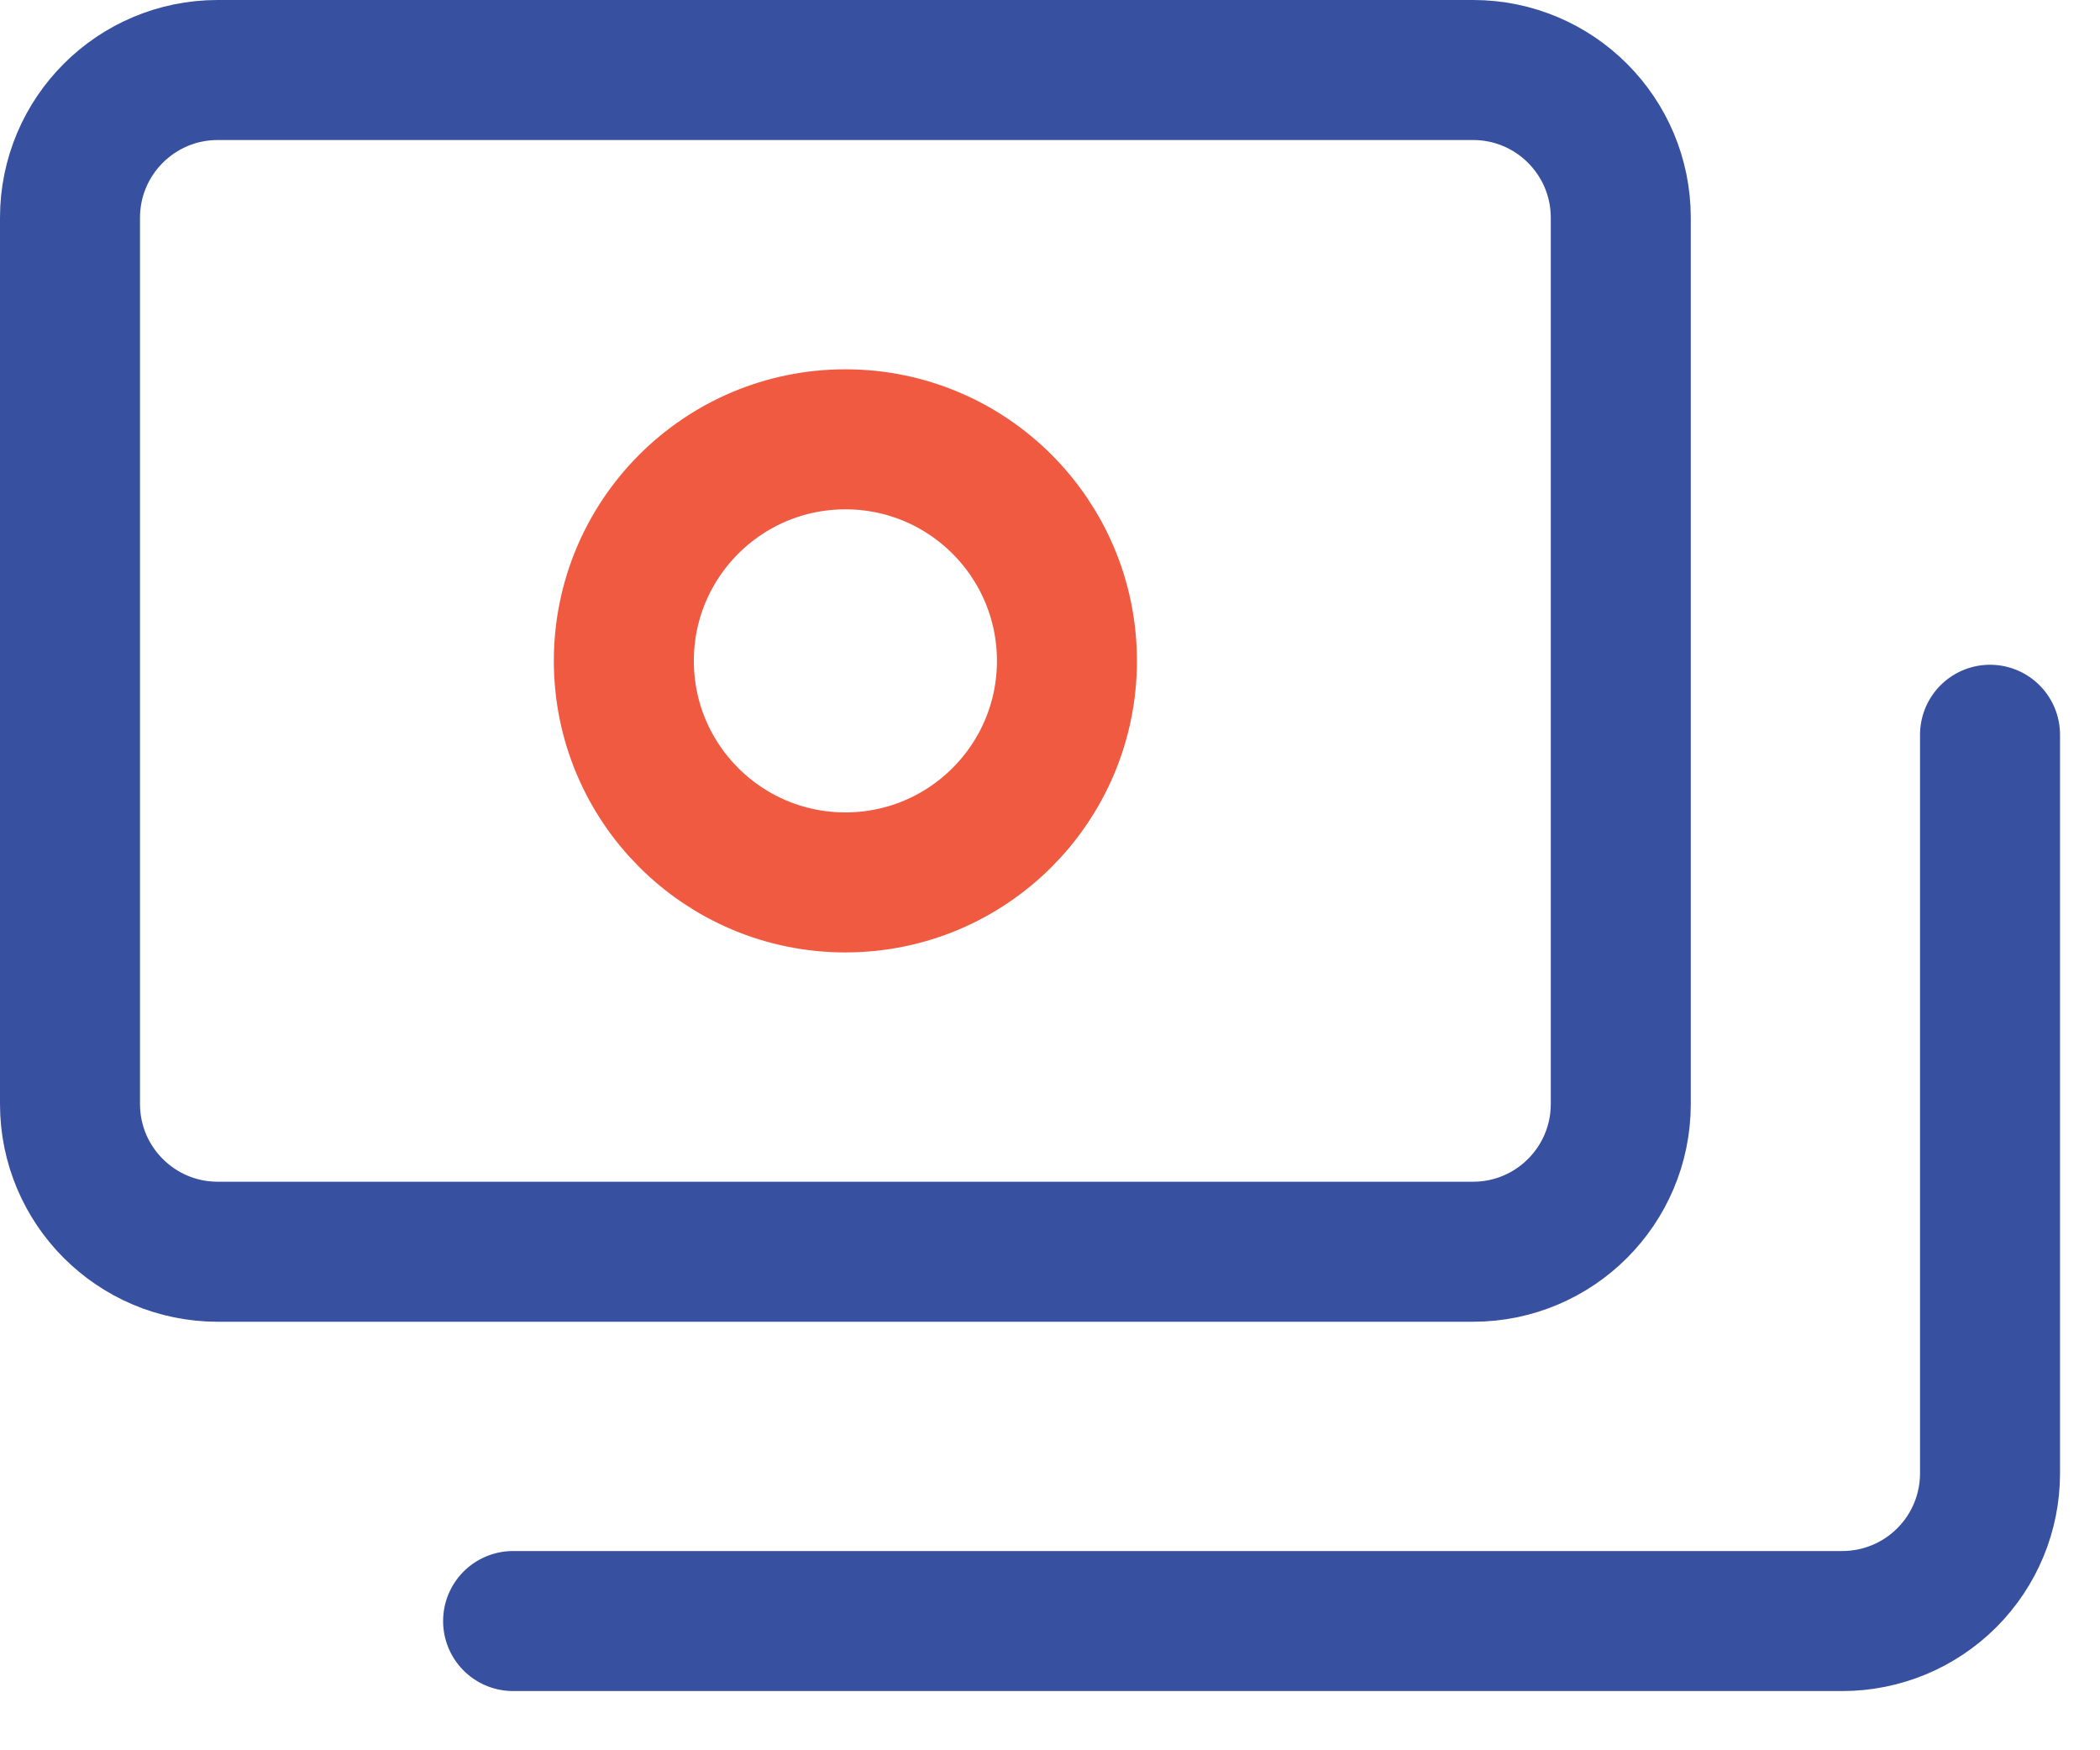
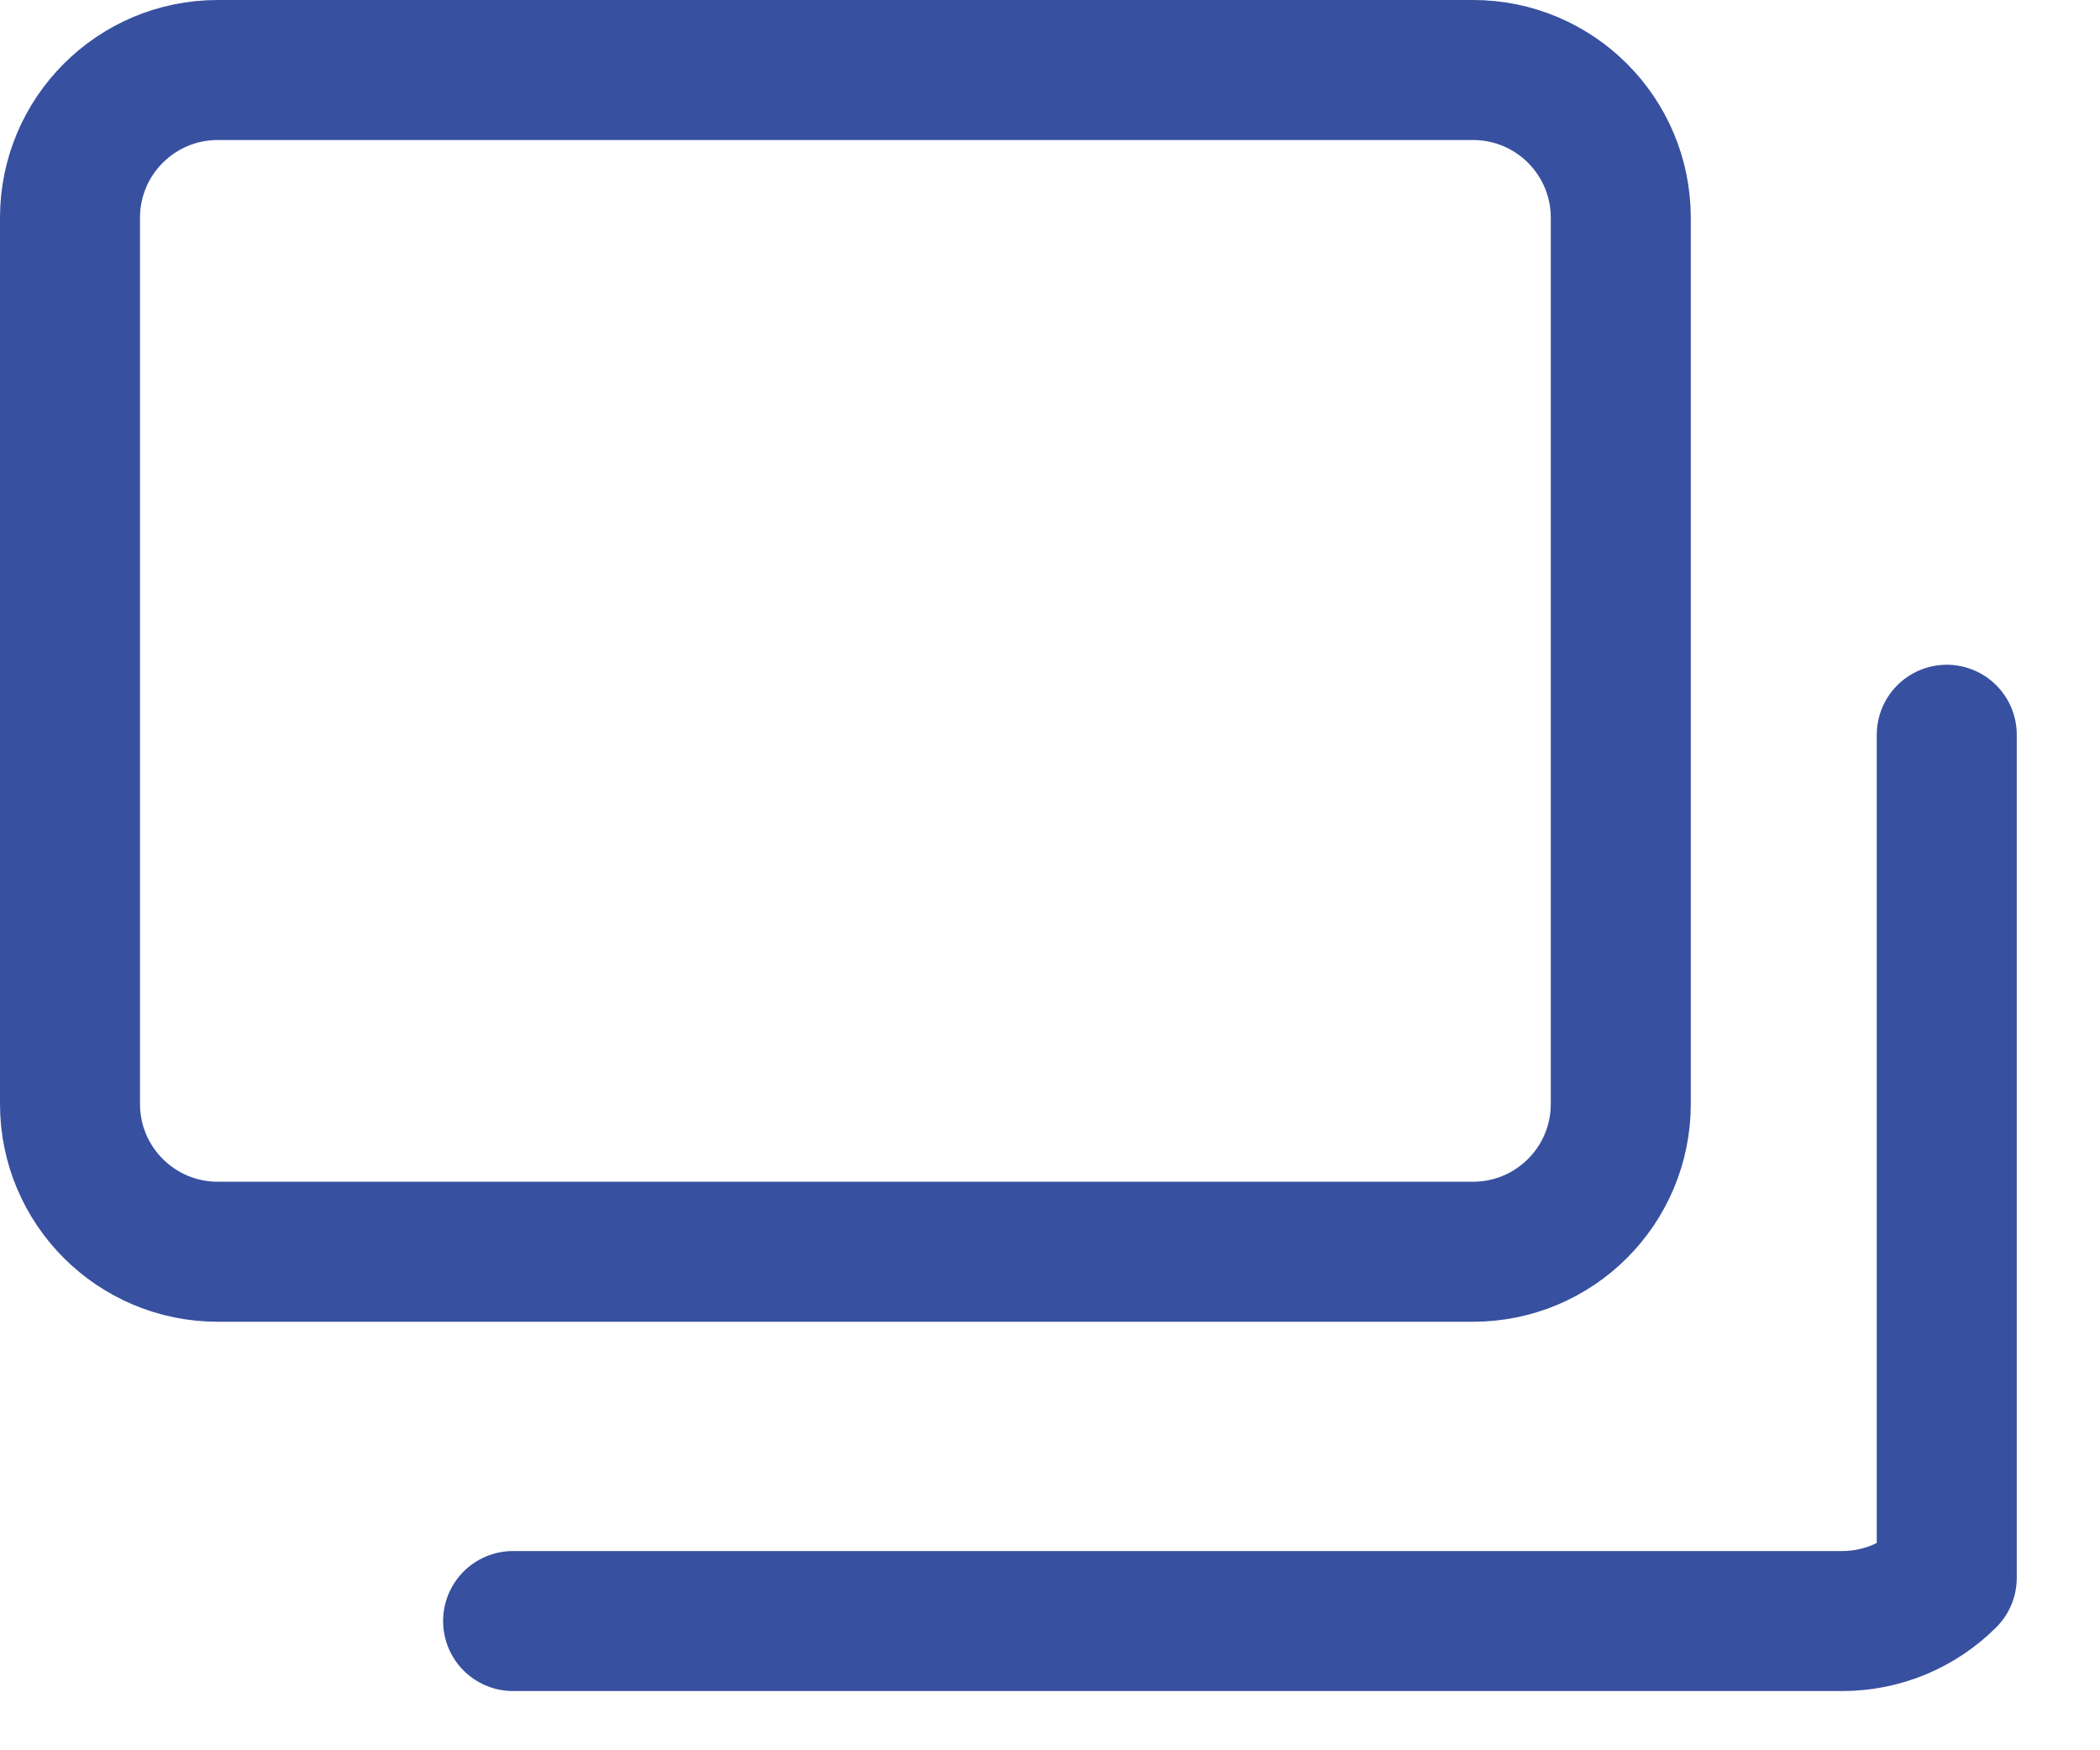
<svg xmlns="http://www.w3.org/2000/svg" width="30" height="25" viewBox="0 0 30 25" fill="none">
  <path d="M21.044 1H3.11C1.945 1 1 1.945 1 3.11V15.769C1 16.934 1.945 17.879 3.11 17.879H21.044C22.209 17.879 23.154 16.934 23.154 15.769V3.11C23.154 1.945 22.209 1 21.044 1Z" stroke="#3750A0" stroke-width="2" stroke-linecap="round" stroke-linejoin="round" />
-   <path d="M12.077 12.604C13.825 12.604 15.242 11.187 15.242 9.44C15.242 7.692 13.825 6.275 12.077 6.275C10.329 6.275 8.912 7.692 8.912 9.44C8.912 11.187 10.329 12.604 12.077 12.604Z" stroke="#F05A41" stroke-width="2" stroke-linecap="round" stroke-linejoin="round" />
-   <path d="M7.33 23.154H26.319C26.878 23.154 27.415 22.932 27.811 22.536C28.207 22.14 28.429 21.604 28.429 21.044V10.495" stroke="#3750A0" stroke-width="2" stroke-linecap="round" stroke-linejoin="round" />
+   <path d="M7.33 23.154H26.319C26.878 23.154 27.415 22.932 27.811 22.536V10.495" stroke="#3750A0" stroke-width="2" stroke-linecap="round" stroke-linejoin="round" />
</svg>